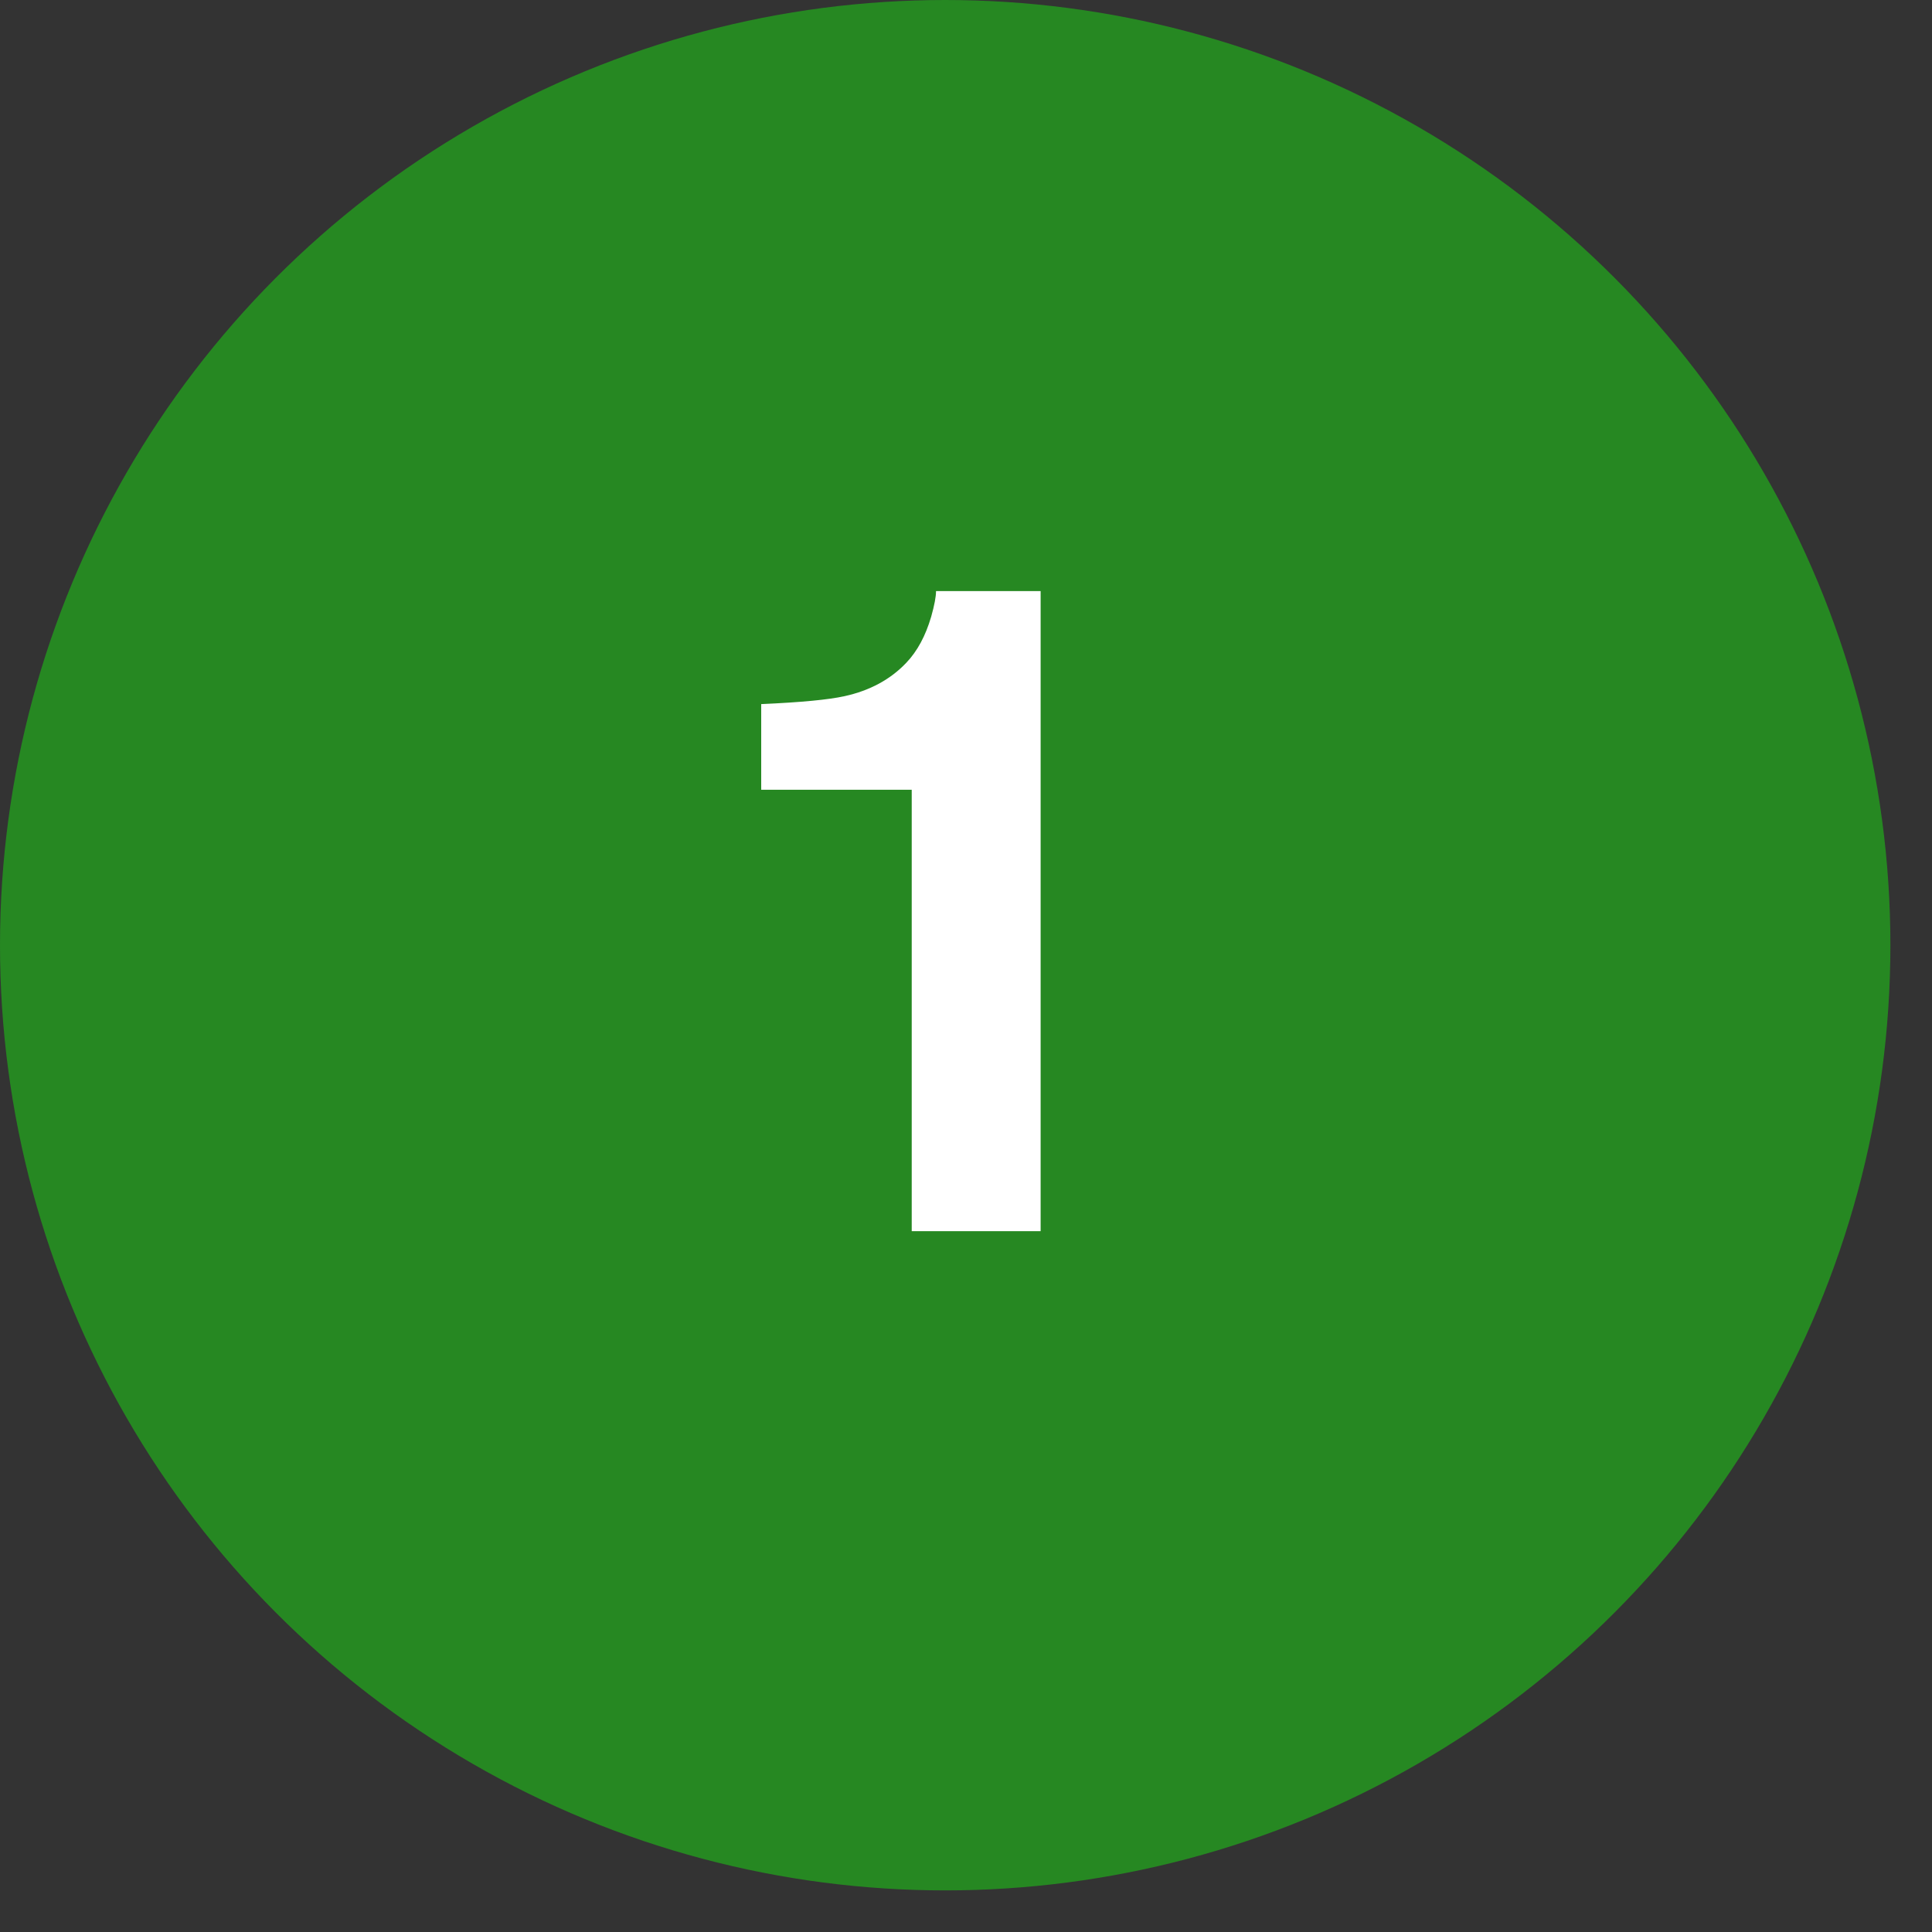
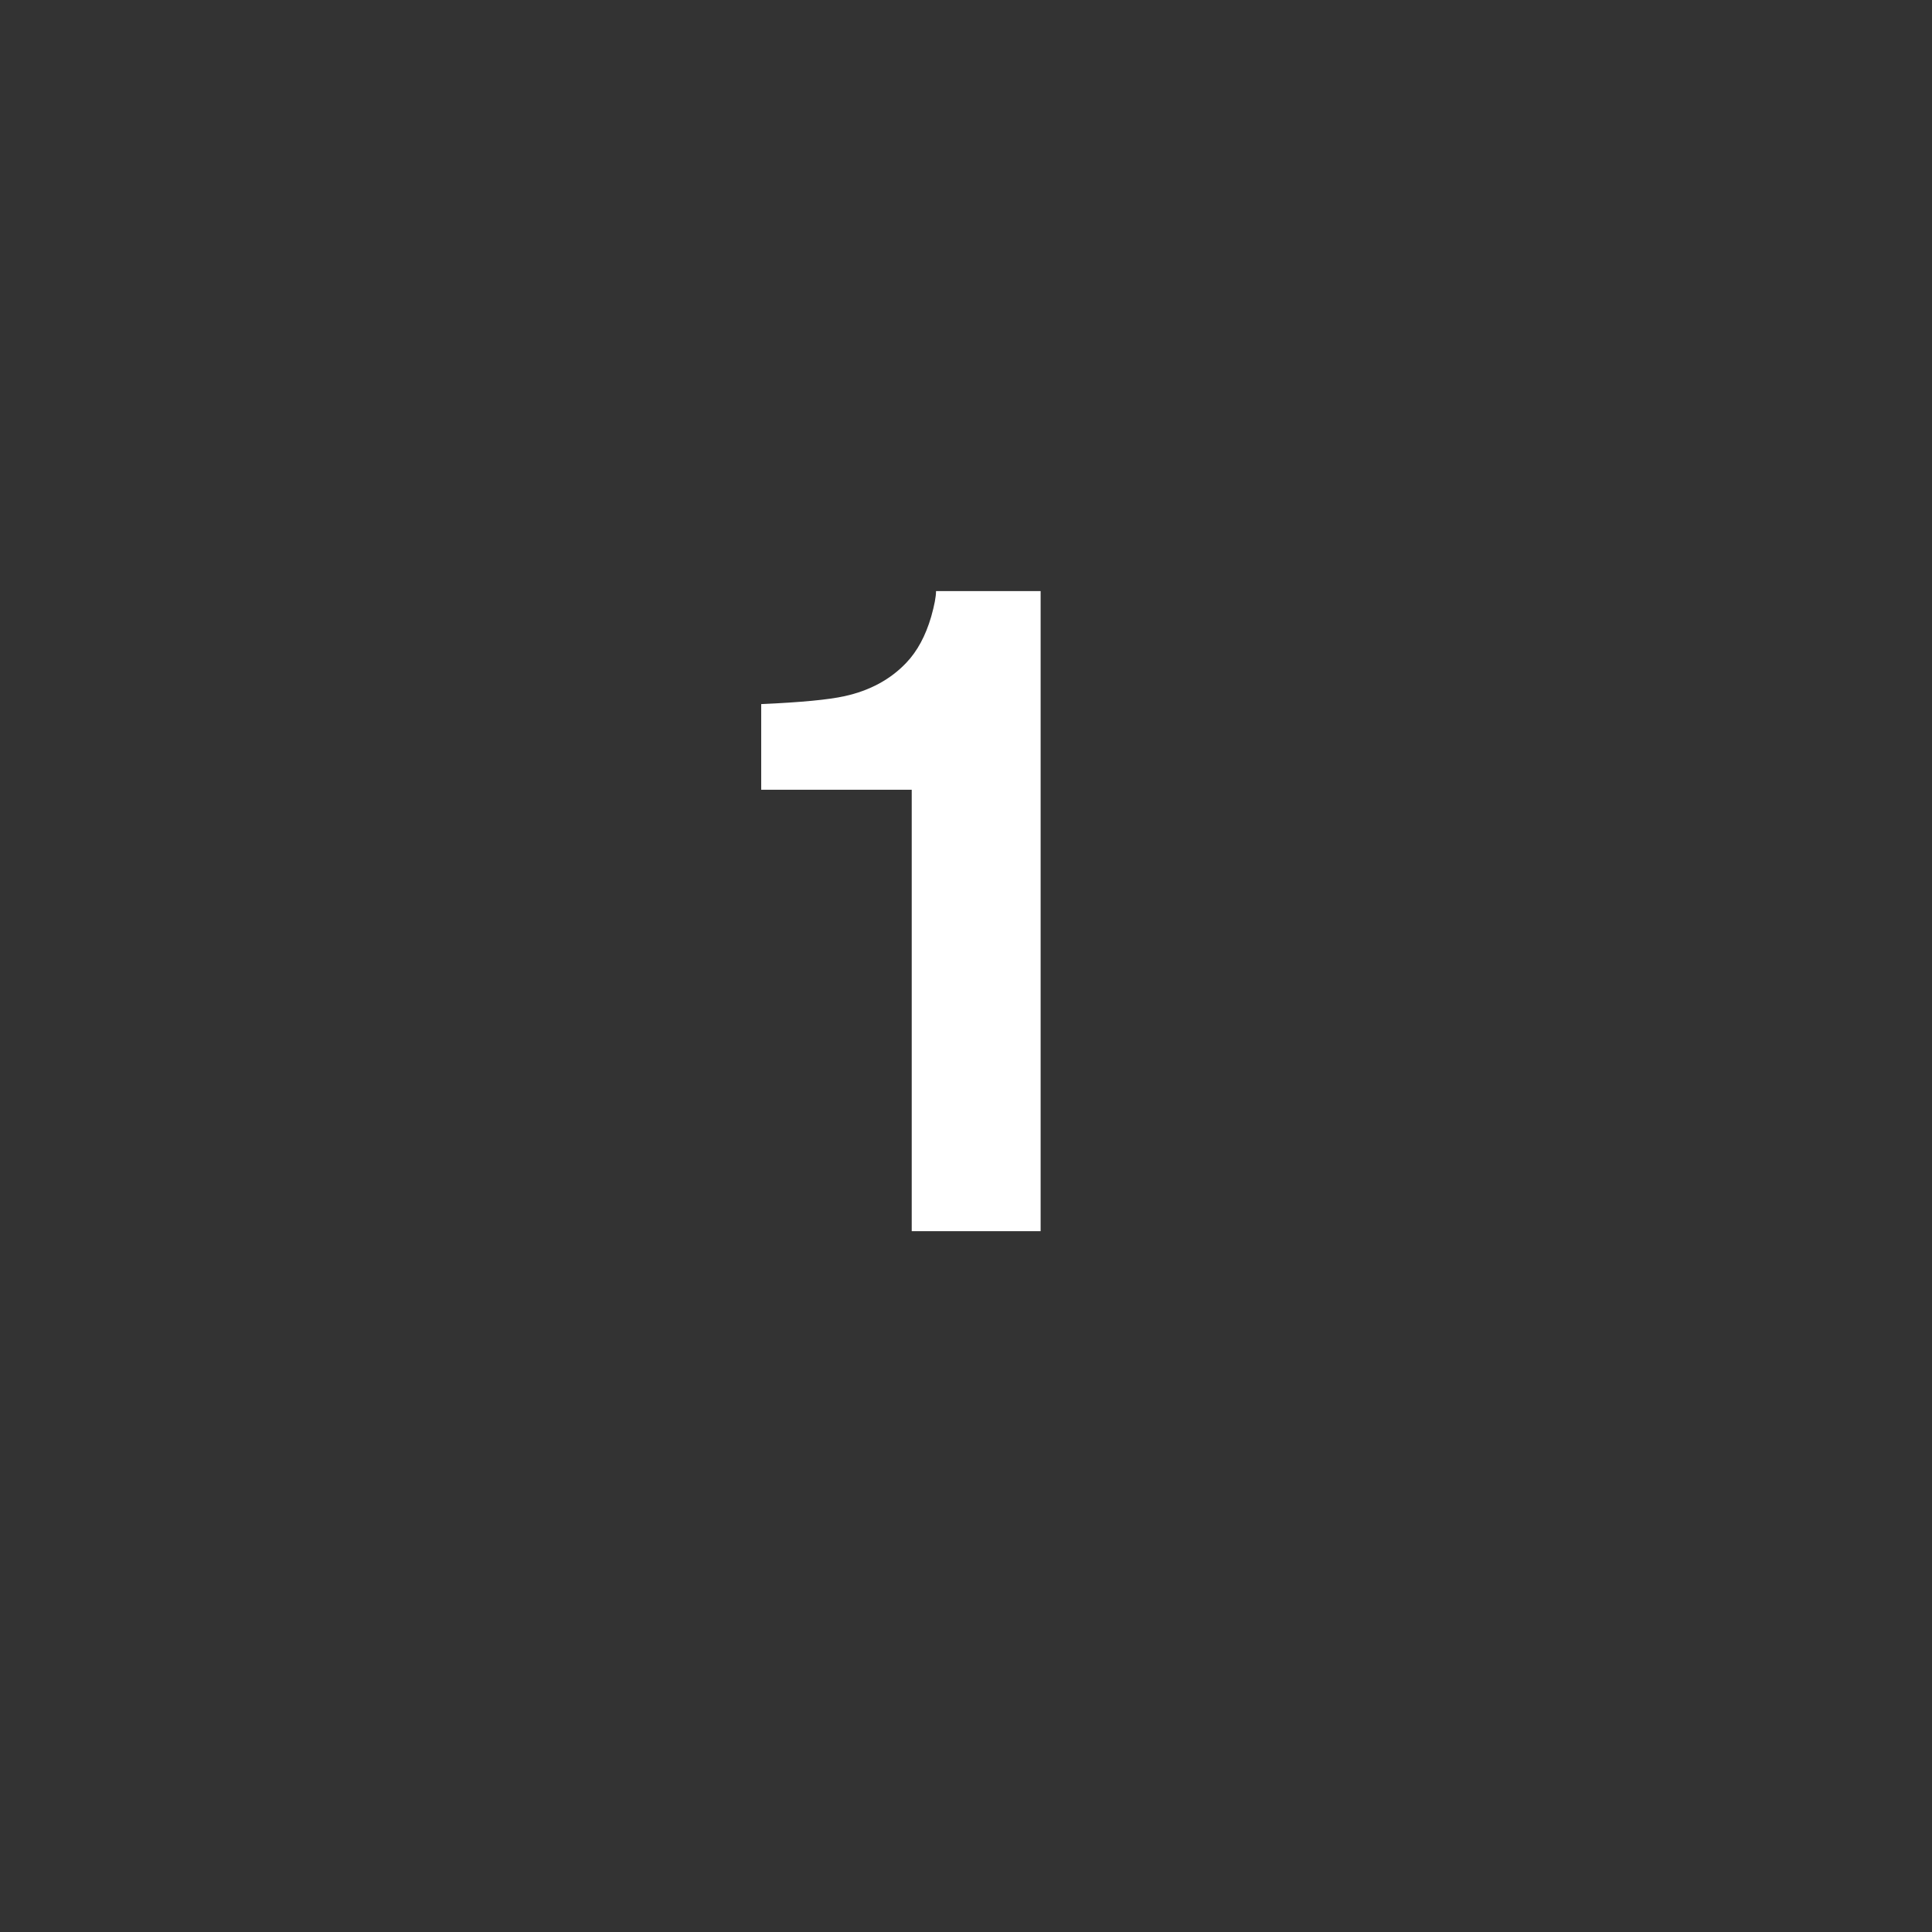
<svg xmlns="http://www.w3.org/2000/svg" width="43" height="43" viewBox="0 0 43 43" fill="none">
  <rect x="0" y="0" width="43" height="43" fill="#333333" stroke="none" />
-   <circle cx="21.037" cy="21.037" r="21.037" fill="#268822" />
  <path d="M23.161 27.402H20.292V17.577H16.942V15.671C17.826 15.632 18.445 15.573 18.799 15.494C19.362 15.37 19.821 15.121 20.174 14.748C20.417 14.492 20.6 14.152 20.725 13.726C20.797 13.47 20.833 13.28 20.833 13.156H23.161V27.402Z" fill="white" />
</svg>